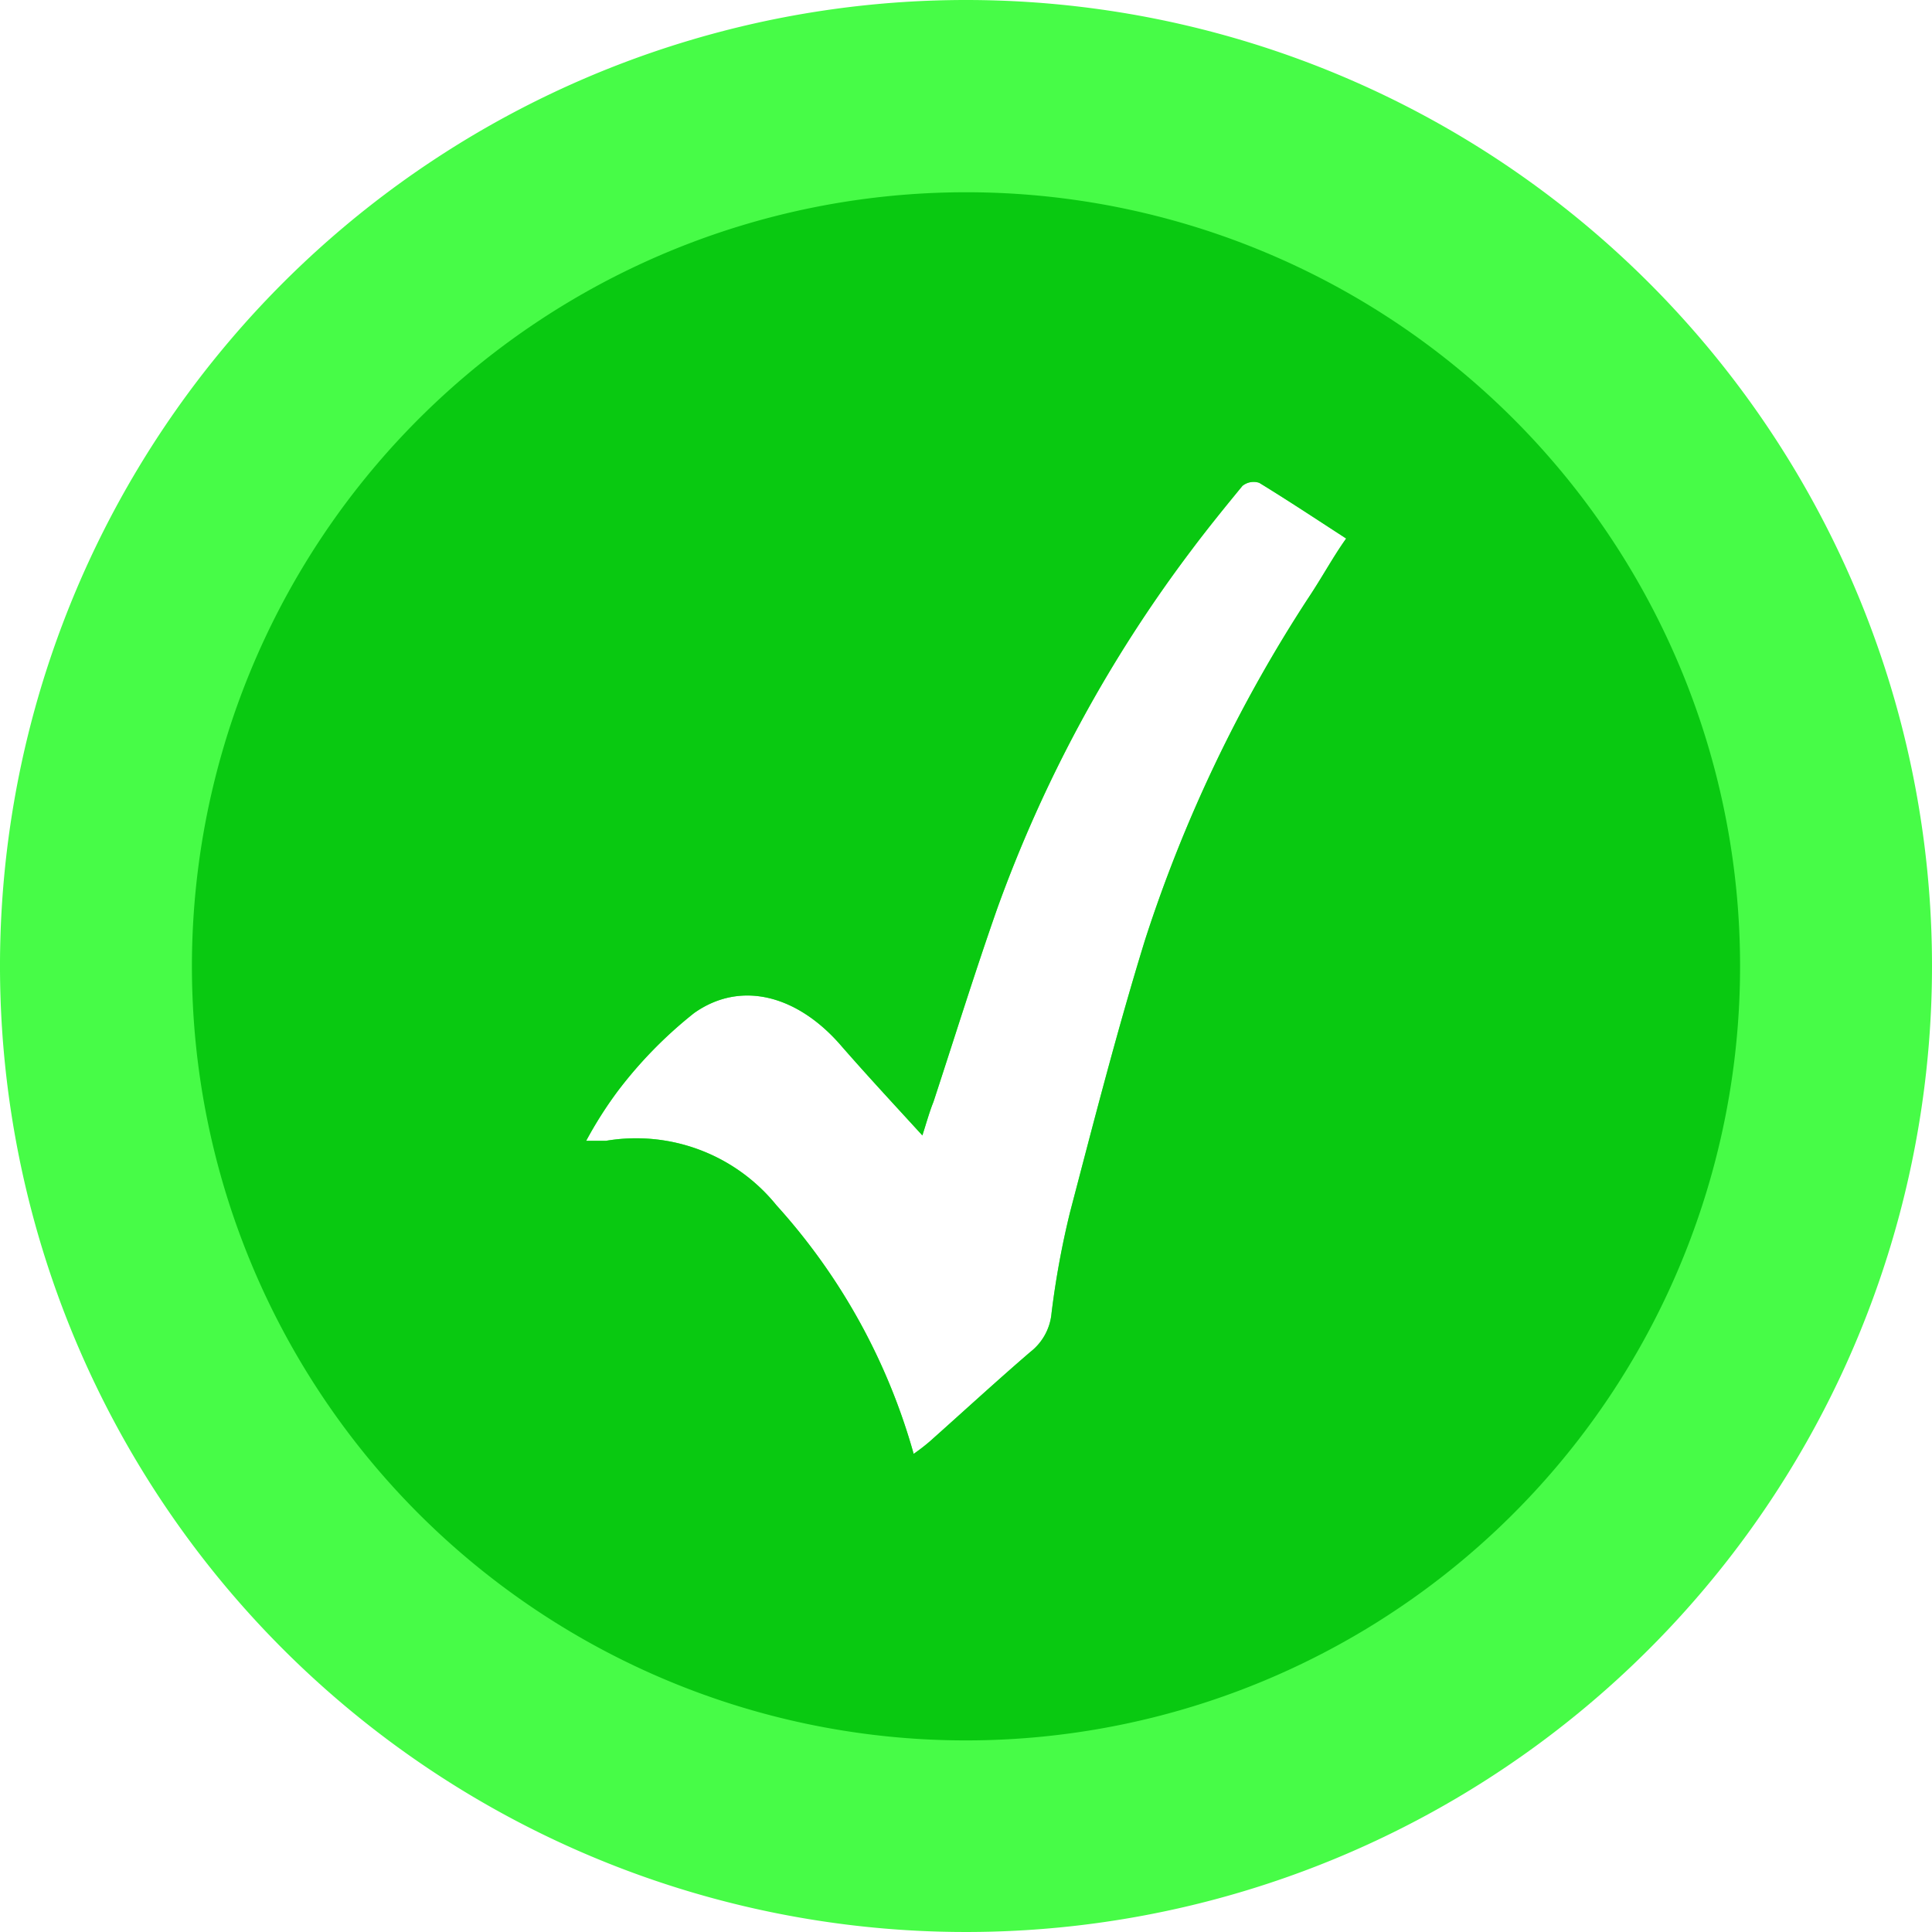
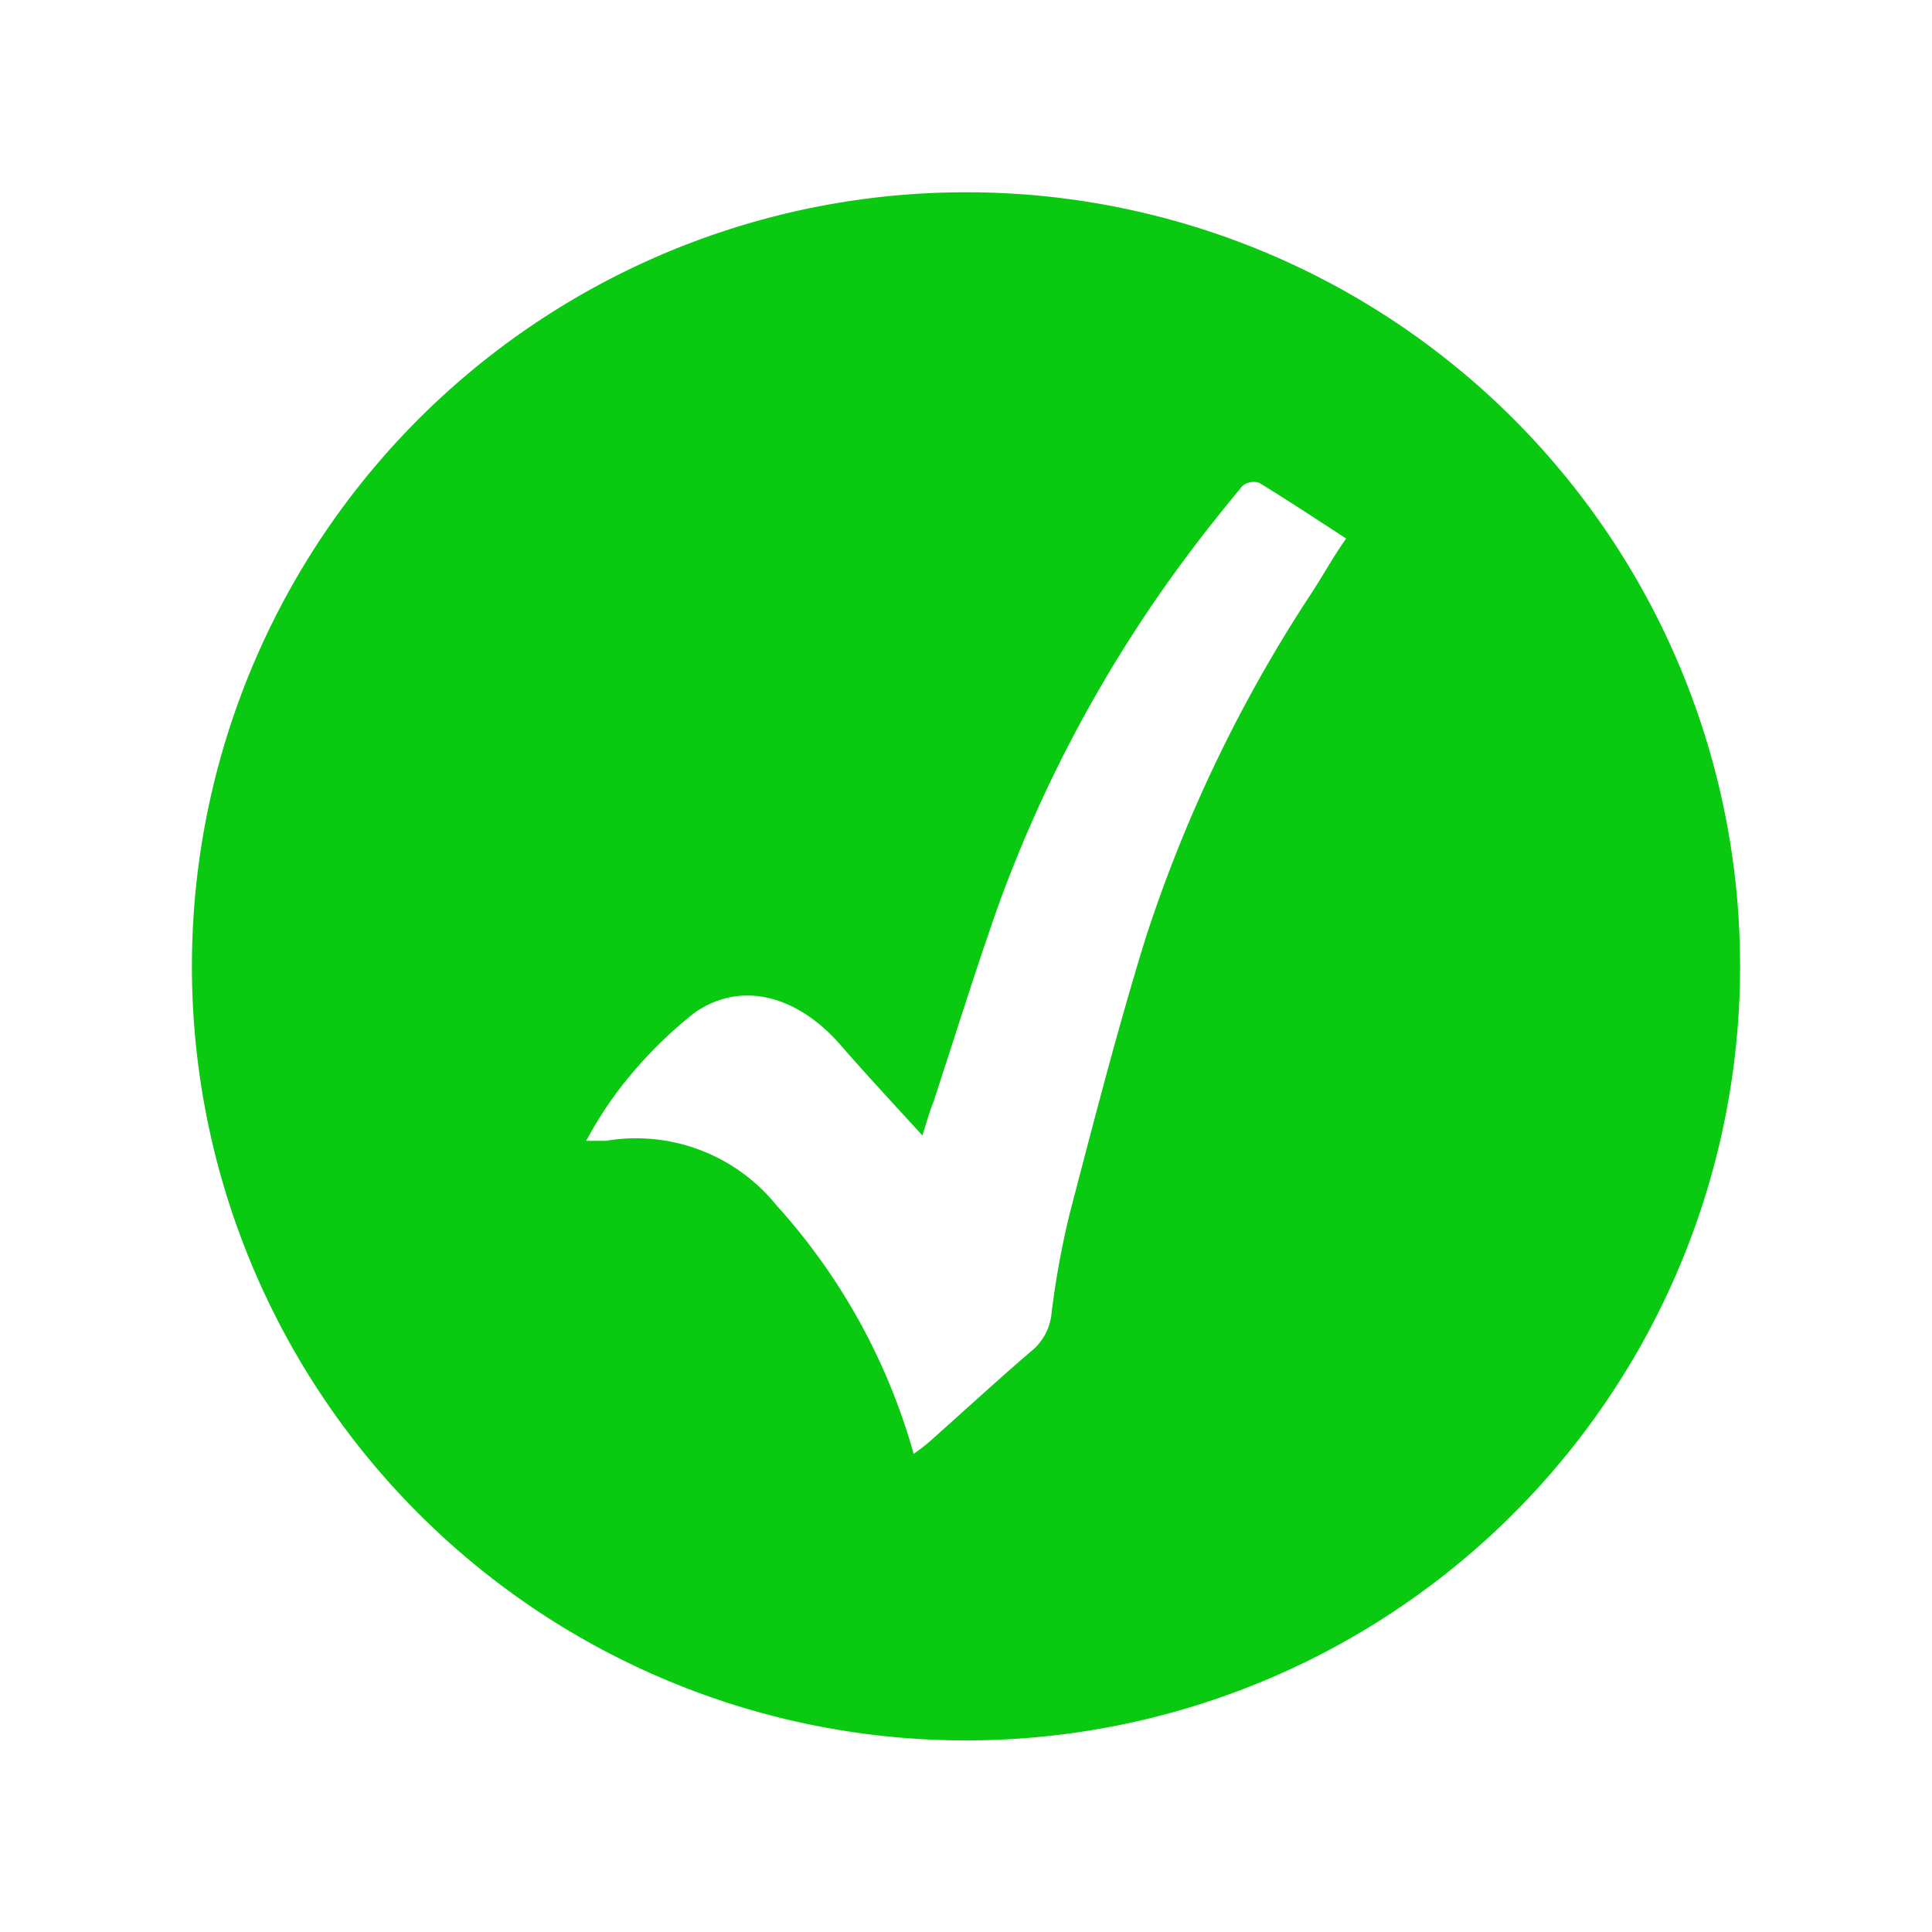
<svg xmlns="http://www.w3.org/2000/svg" viewBox="0 0 57.58 57.58">
  <defs>
    <style>.cls-1{fill:#47fc47;}.cls-1,.cls-2{fill-rule:evenodd;}.cls-2{fill:#09c911;}</style>
  </defs>
  <title>tick_circle</title>
  <g id="Layer_2" data-name="Layer 2">
    <g id="OBJECTS">
-       <path class="cls-1" d="M28.79,0A28.79,28.79,0,1,0,57.58,28.79,28.79,28.79,0,0,0,28.79,0ZM39,17.81A42.58,42.58,0,0,0,34.13,28c-.83,2.69-1.53,5.42-2.24,8.13a25.9,25.9,0,0,0-.55,3,1.65,1.65,0,0,1-.63,1.16c-1,.86-2,1.78-3,2.67a5.86,5.86,0,0,1-.48.37,18.46,18.46,0,0,0-4.09-7.41A5.38,5.38,0,0,0,18.06,34h-.59a11.92,11.92,0,0,1,.94-1.48,12.91,12.91,0,0,1,2.28-2.33c1.42-1,3.12-.5,4.4,1,.76.87,1.54,1.71,2.4,2.65.13-.41.22-.73.33-1,.63-1.92,1.23-3.85,1.9-5.76a40.51,40.51,0,0,1,5.8-10.7c.48-.64,1-1.28,1.51-1.9a.53.53,0,0,1,.5-.09c.85.52,1.68,1.07,2.59,1.66C39.74,16.58,39.4,17.21,39,17.81Z" />
      <path class="cls-2" d="M28.79,5.73A23.07,23.07,0,1,0,51.86,28.79,23.06,23.06,0,0,0,28.79,5.73ZM39,17.81A42.58,42.58,0,0,0,34.13,28c-.83,2.69-1.53,5.42-2.24,8.13a25.9,25.9,0,0,0-.55,3,1.65,1.65,0,0,1-.63,1.16c-1,.86-2,1.78-3,2.67a5.86,5.86,0,0,1-.48.37,18.46,18.46,0,0,0-4.09-7.41A5.38,5.38,0,0,0,18.06,34h-.59a11.92,11.92,0,0,1,.94-1.48,12.91,12.91,0,0,1,2.28-2.33c1.42-1,3.12-.5,4.4,1,.76.87,1.54,1.71,2.4,2.65.13-.41.22-.73.33-1,.63-1.92,1.23-3.85,1.9-5.76a40.51,40.51,0,0,1,5.8-10.7c.48-.64,1-1.28,1.51-1.9a.53.53,0,0,1,.5-.09c.85.52,1.68,1.07,2.59,1.66C39.74,16.58,39.4,17.21,39,17.81Z" />
    </g>
  </g>
</svg>